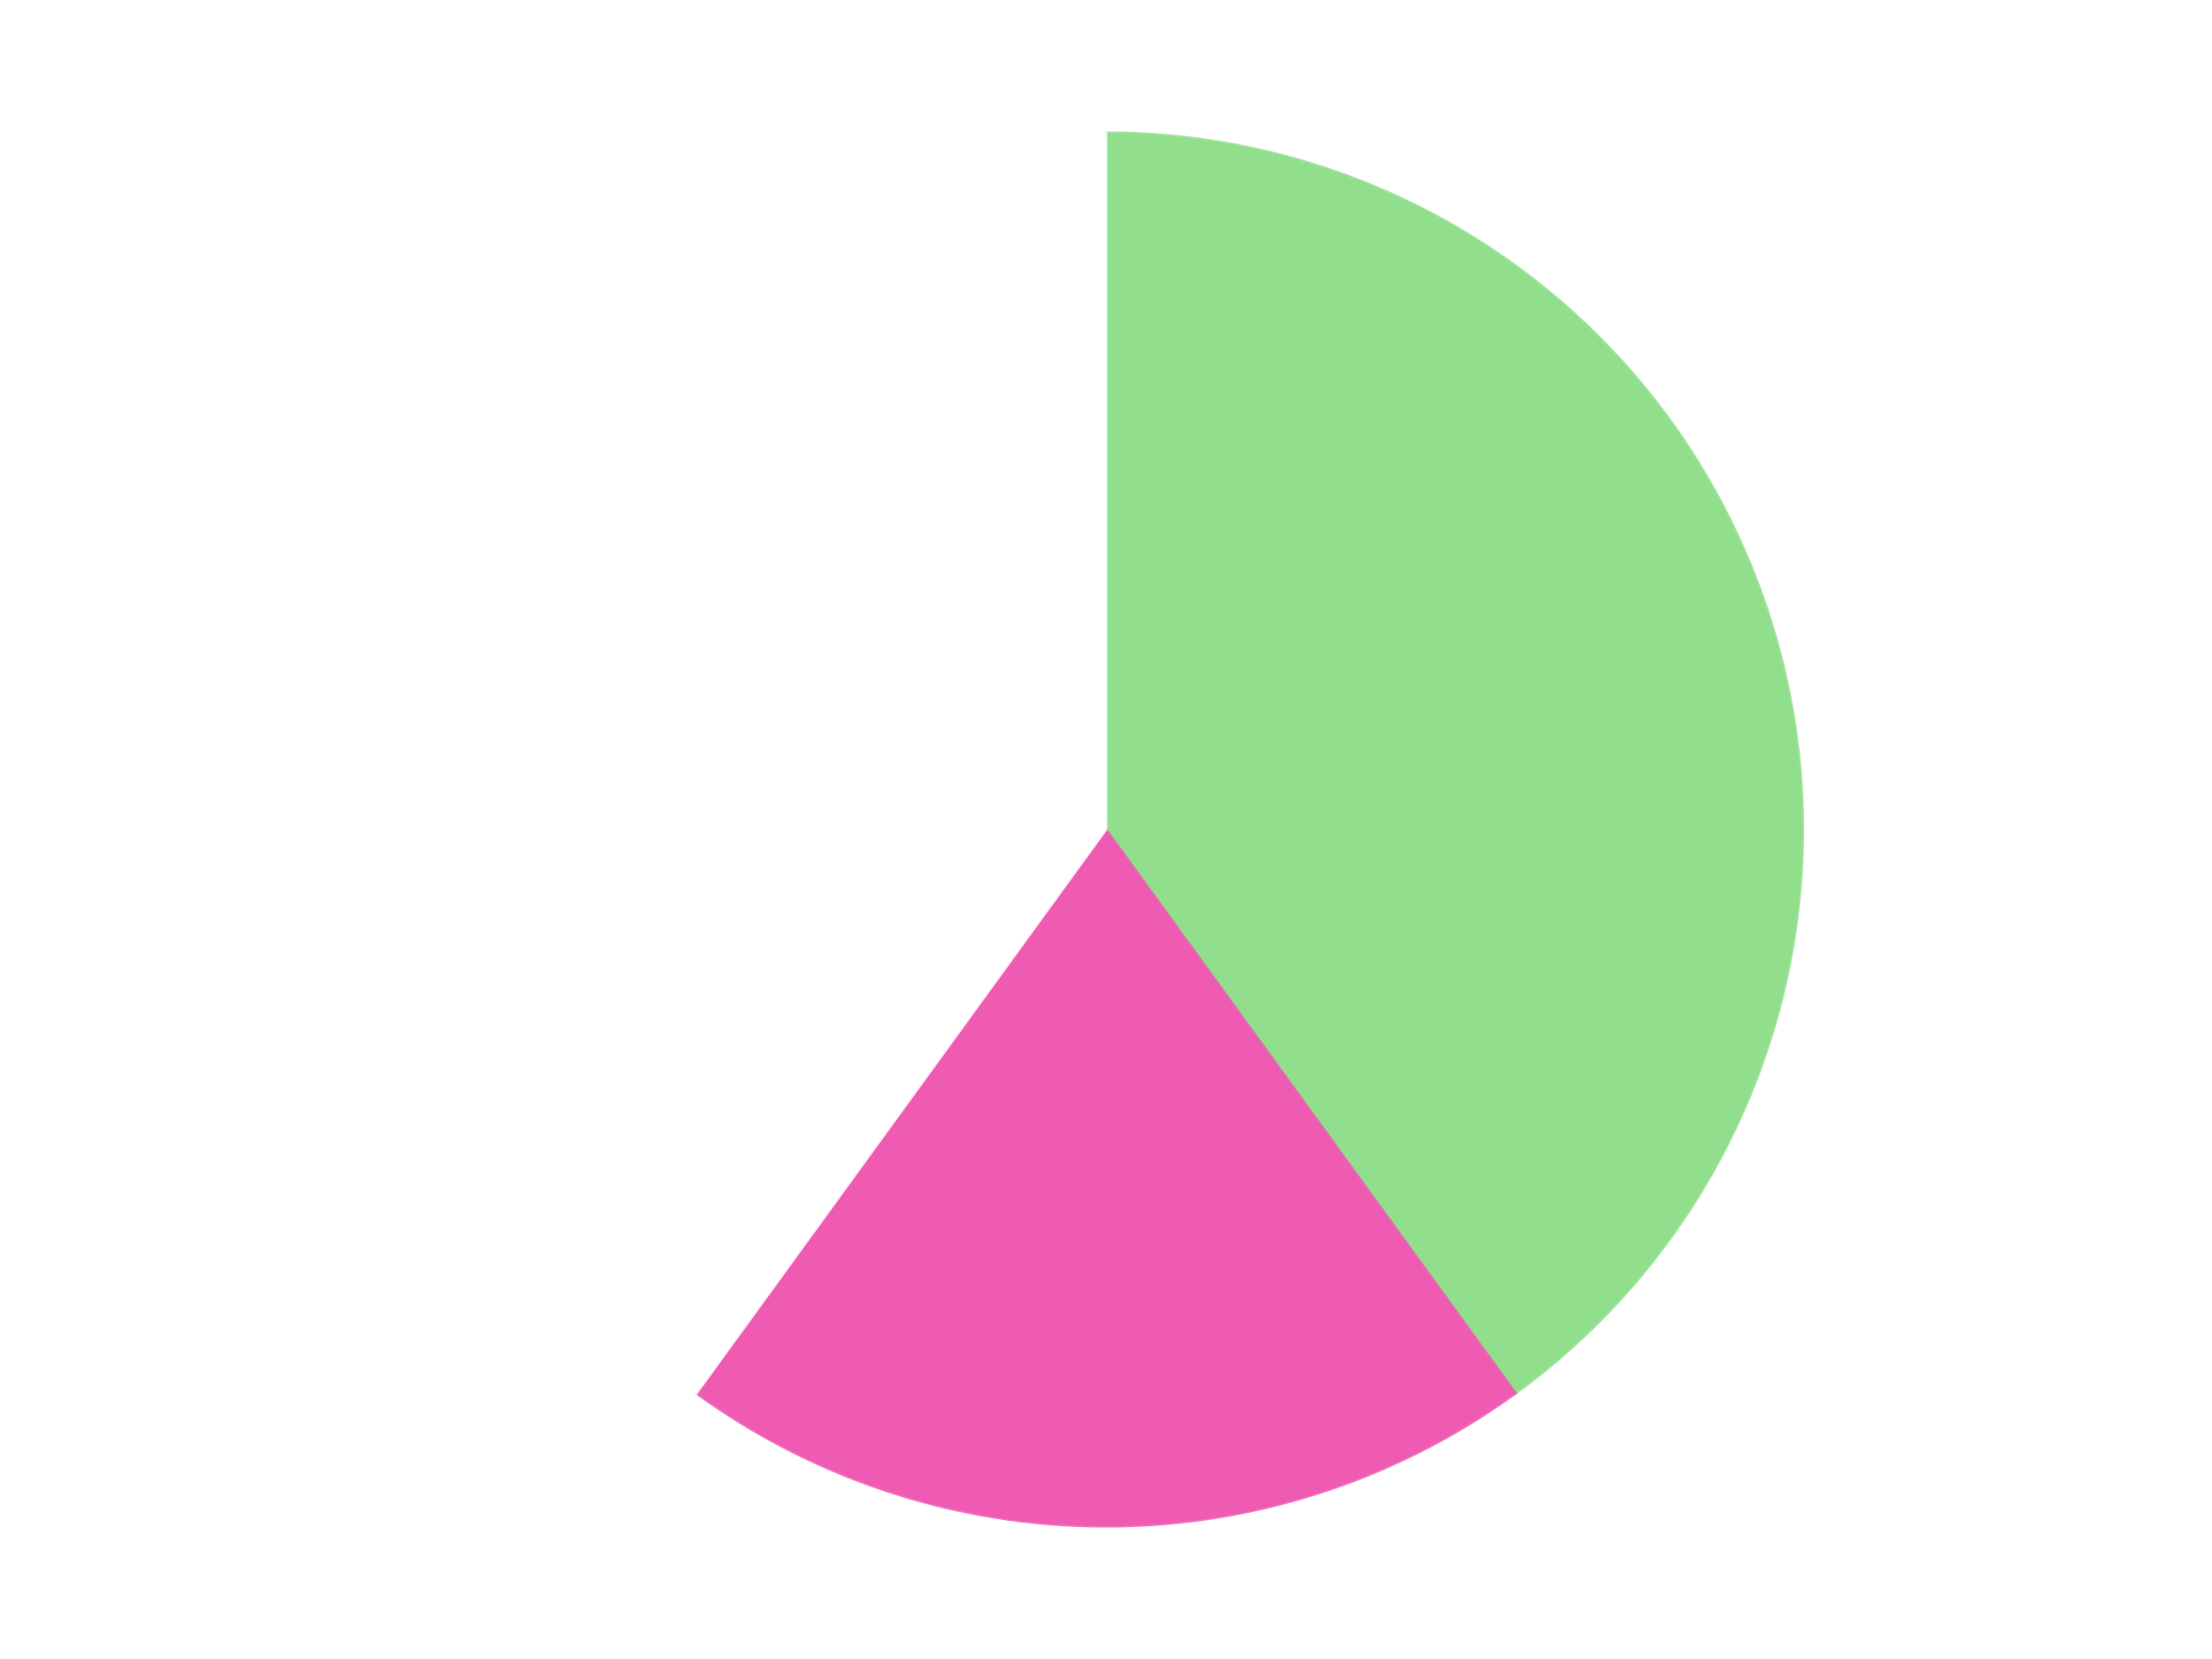
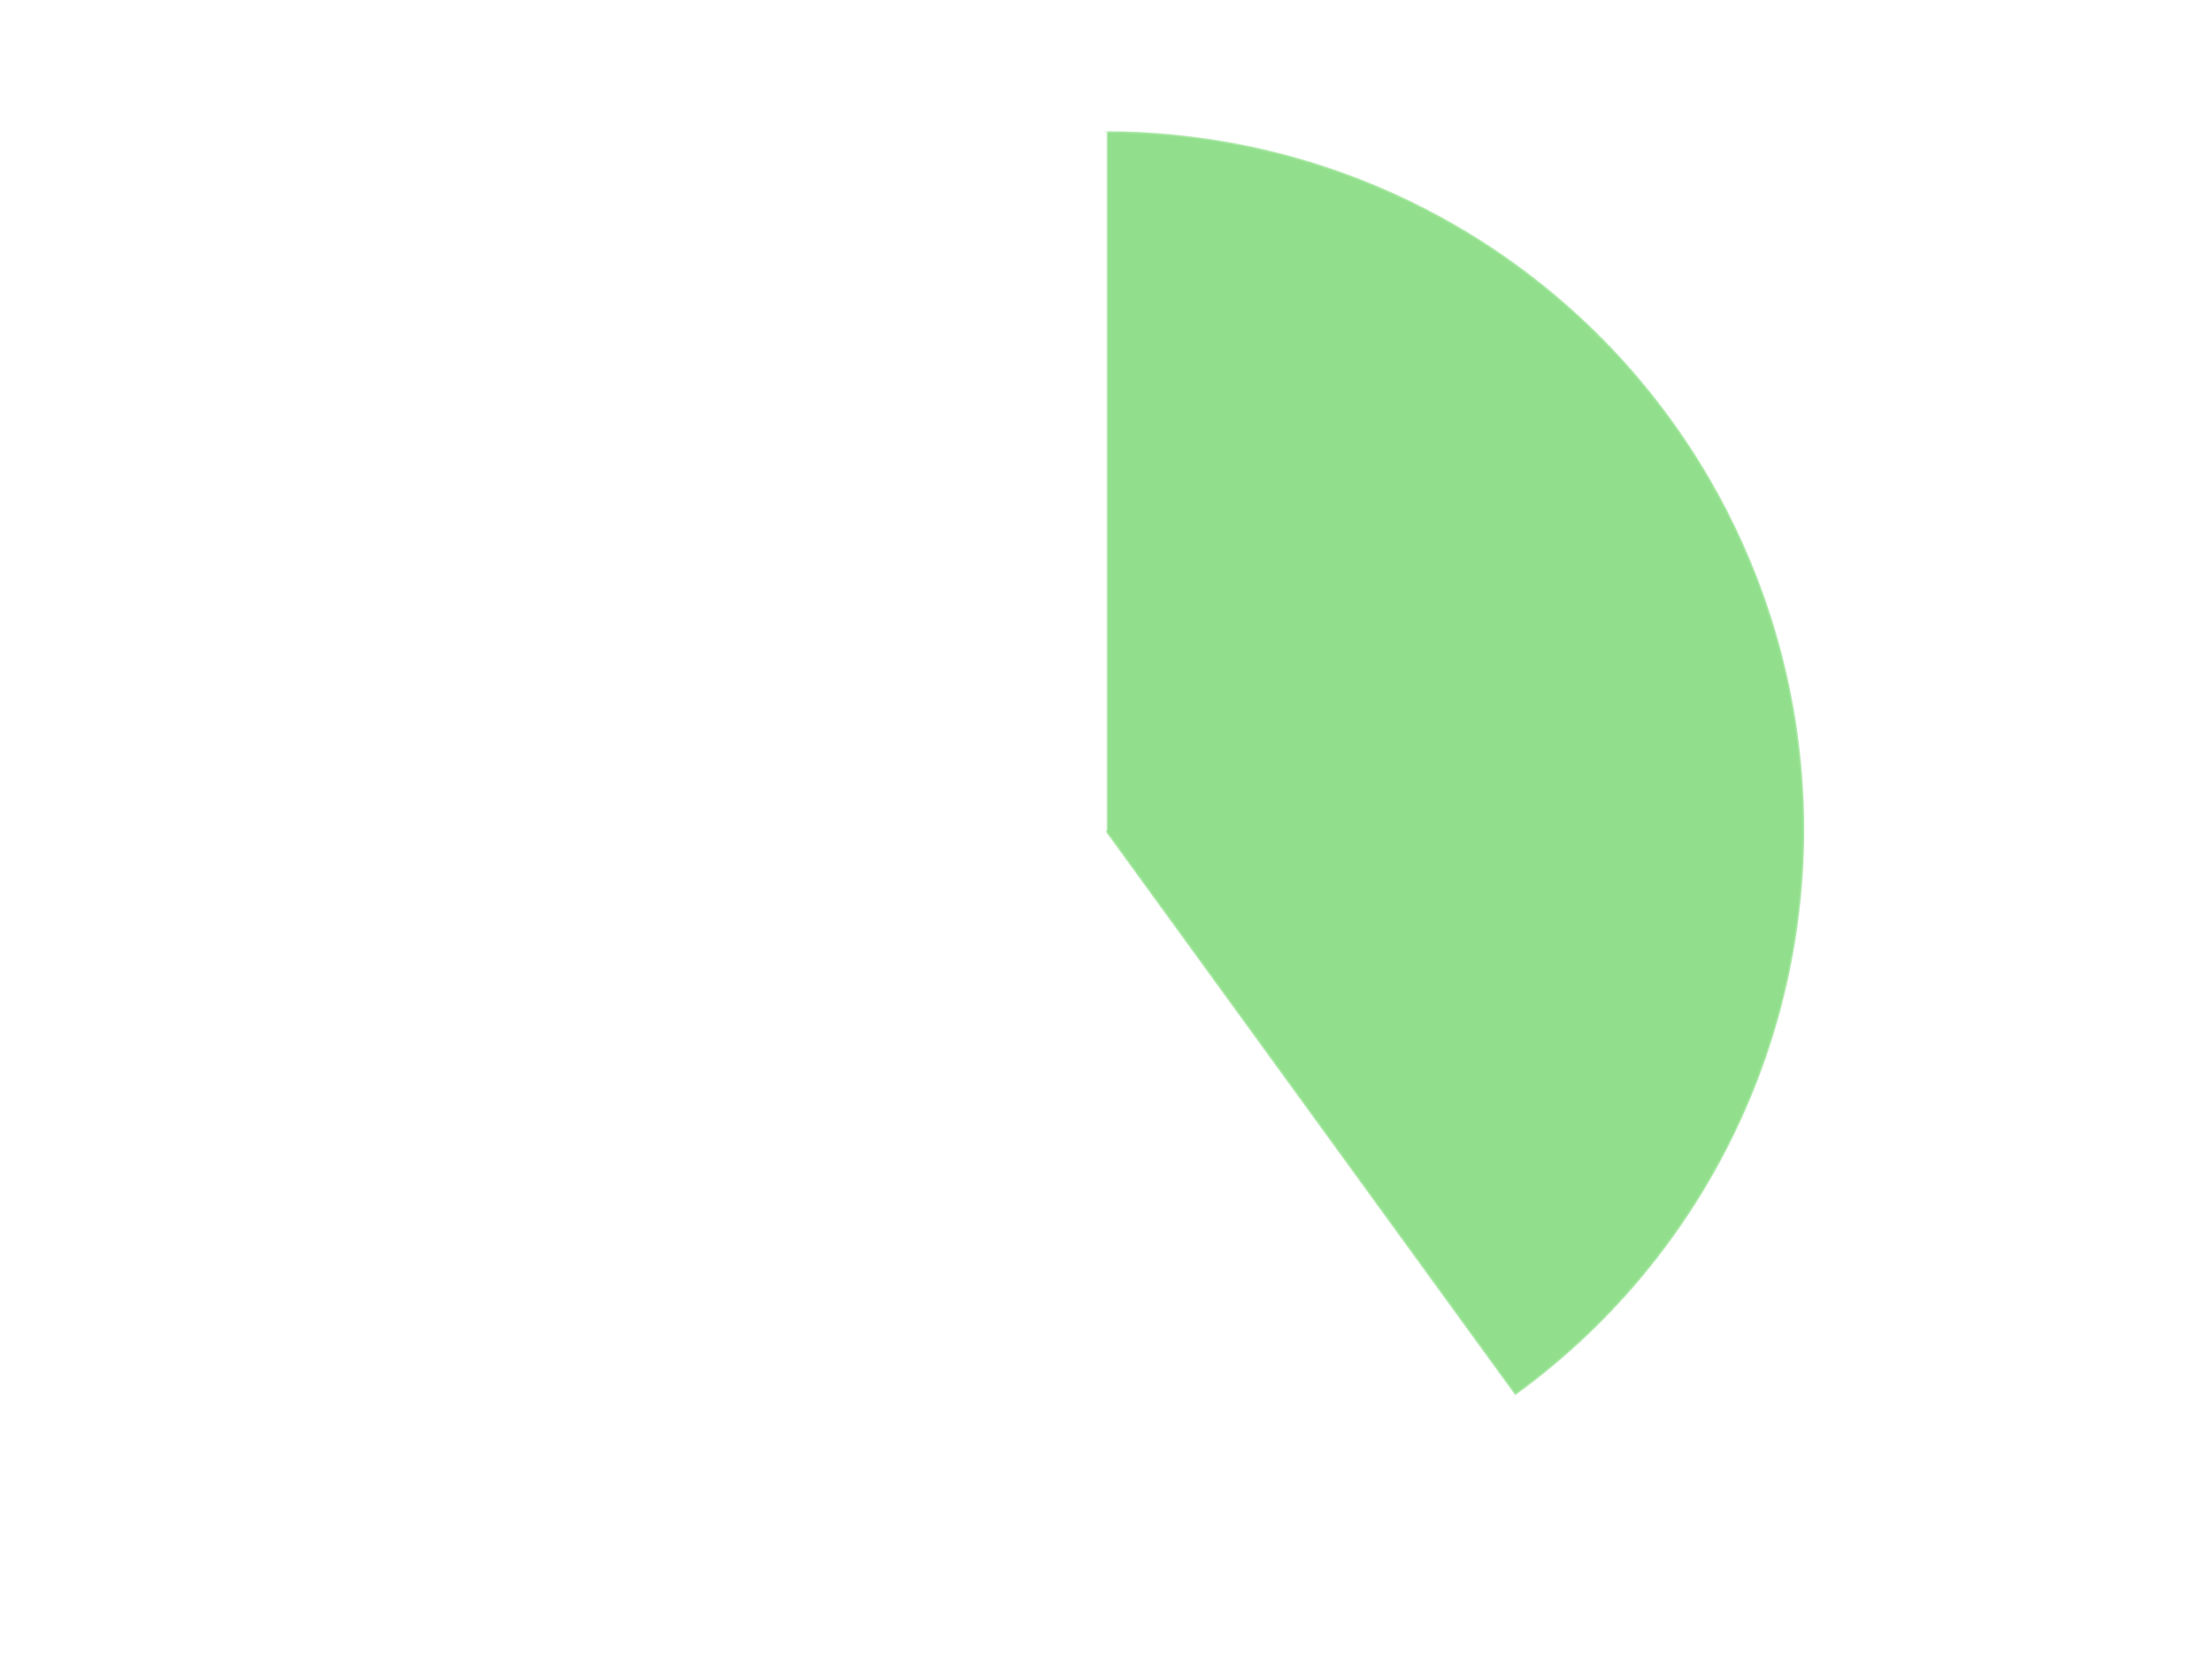
<svg xmlns="http://www.w3.org/2000/svg" xmlns:xlink="http://www.w3.org/1999/xlink" id="chart-3c406e22-7f7f-4d43-8e54-857d6d7c7df6" class="pygal-chart" viewBox="0 0 800 600">
  <defs>
    <style type="text/css">#chart-3c406e22-7f7f-4d43-8e54-857d6d7c7df6{-webkit-user-select:none;-webkit-font-smoothing:antialiased;font-family:Consolas,"Liberation Mono",Menlo,Courier,monospace}#chart-3c406e22-7f7f-4d43-8e54-857d6d7c7df6 .title{font-family:Consolas,"Liberation Mono",Menlo,Courier,monospace;font-size:16px}#chart-3c406e22-7f7f-4d43-8e54-857d6d7c7df6 .legends .legend text{font-family:Consolas,"Liberation Mono",Menlo,Courier,monospace;font-size:14px}#chart-3c406e22-7f7f-4d43-8e54-857d6d7c7df6 .axis text{font-family:Consolas,"Liberation Mono",Menlo,Courier,monospace;font-size:10px}#chart-3c406e22-7f7f-4d43-8e54-857d6d7c7df6 .axis text.major{font-family:Consolas,"Liberation Mono",Menlo,Courier,monospace;font-size:10px}#chart-3c406e22-7f7f-4d43-8e54-857d6d7c7df6 .text-overlay text.value{font-family:Consolas,"Liberation Mono",Menlo,Courier,monospace;font-size:16px}#chart-3c406e22-7f7f-4d43-8e54-857d6d7c7df6 .text-overlay text.label{font-family:Consolas,"Liberation Mono",Menlo,Courier,monospace;font-size:10px}#chart-3c406e22-7f7f-4d43-8e54-857d6d7c7df6 .tooltip{font-family:Consolas,"Liberation Mono",Menlo,Courier,monospace;font-size:14px}#chart-3c406e22-7f7f-4d43-8e54-857d6d7c7df6 text.no_data{font-family:Consolas,"Liberation Mono",Menlo,Courier,monospace;font-size:64px}
#chart-3c406e22-7f7f-4d43-8e54-857d6d7c7df6{background-color:transparent}#chart-3c406e22-7f7f-4d43-8e54-857d6d7c7df6 path,#chart-3c406e22-7f7f-4d43-8e54-857d6d7c7df6 line,#chart-3c406e22-7f7f-4d43-8e54-857d6d7c7df6 rect,#chart-3c406e22-7f7f-4d43-8e54-857d6d7c7df6 circle{-webkit-transition:150ms;-moz-transition:150ms;transition:150ms}#chart-3c406e22-7f7f-4d43-8e54-857d6d7c7df6 .graph &gt; .background{fill:transparent}#chart-3c406e22-7f7f-4d43-8e54-857d6d7c7df6 .plot &gt; .background{fill:transparent}#chart-3c406e22-7f7f-4d43-8e54-857d6d7c7df6 .graph{fill:rgba(0,0,0,.87)}#chart-3c406e22-7f7f-4d43-8e54-857d6d7c7df6 text.no_data{fill:rgba(0,0,0,1)}#chart-3c406e22-7f7f-4d43-8e54-857d6d7c7df6 .title{fill:rgba(0,0,0,1)}#chart-3c406e22-7f7f-4d43-8e54-857d6d7c7df6 .legends .legend text{fill:rgba(0,0,0,.87)}#chart-3c406e22-7f7f-4d43-8e54-857d6d7c7df6 .legends .legend:hover text{fill:rgba(0,0,0,1)}#chart-3c406e22-7f7f-4d43-8e54-857d6d7c7df6 .axis .line{stroke:rgba(0,0,0,1)}#chart-3c406e22-7f7f-4d43-8e54-857d6d7c7df6 .axis .guide.line{stroke:rgba(0,0,0,.54)}#chart-3c406e22-7f7f-4d43-8e54-857d6d7c7df6 .axis .major.line{stroke:rgba(0,0,0,.87)}#chart-3c406e22-7f7f-4d43-8e54-857d6d7c7df6 .axis text.major{fill:rgba(0,0,0,1)}#chart-3c406e22-7f7f-4d43-8e54-857d6d7c7df6 .axis.y .guides:hover .guide.line,#chart-3c406e22-7f7f-4d43-8e54-857d6d7c7df6 .line-graph .axis.x .guides:hover .guide.line,#chart-3c406e22-7f7f-4d43-8e54-857d6d7c7df6 .stackedline-graph .axis.x .guides:hover .guide.line,#chart-3c406e22-7f7f-4d43-8e54-857d6d7c7df6 .xy-graph .axis.x .guides:hover .guide.line{stroke:rgba(0,0,0,1)}#chart-3c406e22-7f7f-4d43-8e54-857d6d7c7df6 .axis .guides:hover text{fill:rgba(0,0,0,1)}#chart-3c406e22-7f7f-4d43-8e54-857d6d7c7df6 .reactive{fill-opacity:1.0;stroke-opacity:.8;stroke-width:1}#chart-3c406e22-7f7f-4d43-8e54-857d6d7c7df6 .ci{stroke:rgba(0,0,0,.87)}#chart-3c406e22-7f7f-4d43-8e54-857d6d7c7df6 .reactive.active,#chart-3c406e22-7f7f-4d43-8e54-857d6d7c7df6 .active .reactive{fill-opacity:0.6;stroke-opacity:.9;stroke-width:4}#chart-3c406e22-7f7f-4d43-8e54-857d6d7c7df6 .ci .reactive.active{stroke-width:1.5}#chart-3c406e22-7f7f-4d43-8e54-857d6d7c7df6 .series text{fill:rgba(0,0,0,1)}#chart-3c406e22-7f7f-4d43-8e54-857d6d7c7df6 .tooltip rect{fill:transparent;stroke:rgba(0,0,0,1);-webkit-transition:opacity 150ms;-moz-transition:opacity 150ms;transition:opacity 150ms}#chart-3c406e22-7f7f-4d43-8e54-857d6d7c7df6 .tooltip .label{fill:rgba(0,0,0,.87)}#chart-3c406e22-7f7f-4d43-8e54-857d6d7c7df6 .tooltip .label{fill:rgba(0,0,0,.87)}#chart-3c406e22-7f7f-4d43-8e54-857d6d7c7df6 .tooltip .legend{font-size:.8em;fill:rgba(0,0,0,.54)}#chart-3c406e22-7f7f-4d43-8e54-857d6d7c7df6 .tooltip .x_label{font-size:.6em;fill:rgba(0,0,0,1)}#chart-3c406e22-7f7f-4d43-8e54-857d6d7c7df6 .tooltip .xlink{font-size:.5em;text-decoration:underline}#chart-3c406e22-7f7f-4d43-8e54-857d6d7c7df6 .tooltip .value{font-size:1.5em}#chart-3c406e22-7f7f-4d43-8e54-857d6d7c7df6 .bound{font-size:.5em}#chart-3c406e22-7f7f-4d43-8e54-857d6d7c7df6 .max-value{font-size:.75em;fill:rgba(0,0,0,.54)}#chart-3c406e22-7f7f-4d43-8e54-857d6d7c7df6 .map-element{fill:transparent;stroke:rgba(0,0,0,.54) !important}#chart-3c406e22-7f7f-4d43-8e54-857d6d7c7df6 .map-element .reactive{fill-opacity:inherit;stroke-opacity:inherit}#chart-3c406e22-7f7f-4d43-8e54-857d6d7c7df6 .color-0,#chart-3c406e22-7f7f-4d43-8e54-857d6d7c7df6 .color-0 a:visited{stroke:#F44336;fill:#F44336}#chart-3c406e22-7f7f-4d43-8e54-857d6d7c7df6 .color-1,#chart-3c406e22-7f7f-4d43-8e54-857d6d7c7df6 .color-1 a:visited{stroke:#3F51B5;fill:#3F51B5}#chart-3c406e22-7f7f-4d43-8e54-857d6d7c7df6 .color-2,#chart-3c406e22-7f7f-4d43-8e54-857d6d7c7df6 .color-2 a:visited{stroke:#009688;fill:#009688}#chart-3c406e22-7f7f-4d43-8e54-857d6d7c7df6 .text-overlay .color-0 text{fill:black}#chart-3c406e22-7f7f-4d43-8e54-857d6d7c7df6 .text-overlay .color-1 text{fill:black}#chart-3c406e22-7f7f-4d43-8e54-857d6d7c7df6 .text-overlay .color-2 text{fill:black}
#chart-3c406e22-7f7f-4d43-8e54-857d6d7c7df6 text.no_data{text-anchor:middle}#chart-3c406e22-7f7f-4d43-8e54-857d6d7c7df6 .guide.line{fill:none}#chart-3c406e22-7f7f-4d43-8e54-857d6d7c7df6 .centered{text-anchor:middle}#chart-3c406e22-7f7f-4d43-8e54-857d6d7c7df6 .title{text-anchor:middle}#chart-3c406e22-7f7f-4d43-8e54-857d6d7c7df6 .legends .legend text{fill-opacity:1}#chart-3c406e22-7f7f-4d43-8e54-857d6d7c7df6 .axis.x text{text-anchor:middle}#chart-3c406e22-7f7f-4d43-8e54-857d6d7c7df6 .axis.x:not(.web) text[transform]{text-anchor:start}#chart-3c406e22-7f7f-4d43-8e54-857d6d7c7df6 .axis.x:not(.web) text[transform].backwards{text-anchor:end}#chart-3c406e22-7f7f-4d43-8e54-857d6d7c7df6 .axis.y text{text-anchor:end}#chart-3c406e22-7f7f-4d43-8e54-857d6d7c7df6 .axis.y text[transform].backwards{text-anchor:start}#chart-3c406e22-7f7f-4d43-8e54-857d6d7c7df6 .axis.y2 text{text-anchor:start}#chart-3c406e22-7f7f-4d43-8e54-857d6d7c7df6 .axis.y2 text[transform].backwards{text-anchor:end}#chart-3c406e22-7f7f-4d43-8e54-857d6d7c7df6 .axis .guide.line{stroke-dasharray:4,4;stroke:black}#chart-3c406e22-7f7f-4d43-8e54-857d6d7c7df6 .axis .major.guide.line{stroke-dasharray:6,6;stroke:black}#chart-3c406e22-7f7f-4d43-8e54-857d6d7c7df6 .horizontal .axis.y .guide.line,#chart-3c406e22-7f7f-4d43-8e54-857d6d7c7df6 .horizontal .axis.y2 .guide.line,#chart-3c406e22-7f7f-4d43-8e54-857d6d7c7df6 .vertical .axis.x .guide.line{opacity:0}#chart-3c406e22-7f7f-4d43-8e54-857d6d7c7df6 .horizontal .axis.always_show .guide.line,#chart-3c406e22-7f7f-4d43-8e54-857d6d7c7df6 .vertical .axis.always_show .guide.line{opacity:1 !important}#chart-3c406e22-7f7f-4d43-8e54-857d6d7c7df6 .axis.y .guides:hover .guide.line,#chart-3c406e22-7f7f-4d43-8e54-857d6d7c7df6 .axis.y2 .guides:hover .guide.line,#chart-3c406e22-7f7f-4d43-8e54-857d6d7c7df6 .axis.x .guides:hover .guide.line{opacity:1}#chart-3c406e22-7f7f-4d43-8e54-857d6d7c7df6 .axis .guides:hover text{opacity:1}#chart-3c406e22-7f7f-4d43-8e54-857d6d7c7df6 .nofill{fill:none}#chart-3c406e22-7f7f-4d43-8e54-857d6d7c7df6 .subtle-fill{fill-opacity:.2}#chart-3c406e22-7f7f-4d43-8e54-857d6d7c7df6 .dot{stroke-width:1px;fill-opacity:1;stroke-opacity:1}#chart-3c406e22-7f7f-4d43-8e54-857d6d7c7df6 .dot.active{stroke-width:5px}#chart-3c406e22-7f7f-4d43-8e54-857d6d7c7df6 .dot.negative{fill:transparent}#chart-3c406e22-7f7f-4d43-8e54-857d6d7c7df6 text,#chart-3c406e22-7f7f-4d43-8e54-857d6d7c7df6 tspan{stroke:none !important}#chart-3c406e22-7f7f-4d43-8e54-857d6d7c7df6 .series text.active{opacity:1}#chart-3c406e22-7f7f-4d43-8e54-857d6d7c7df6 .tooltip rect{fill-opacity:.95;stroke-width:.5}#chart-3c406e22-7f7f-4d43-8e54-857d6d7c7df6 .tooltip text{fill-opacity:1}#chart-3c406e22-7f7f-4d43-8e54-857d6d7c7df6 .showable{visibility:hidden}#chart-3c406e22-7f7f-4d43-8e54-857d6d7c7df6 .showable.shown{visibility:visible}#chart-3c406e22-7f7f-4d43-8e54-857d6d7c7df6 .gauge-background{fill:rgba(229,229,229,1);stroke:none}#chart-3c406e22-7f7f-4d43-8e54-857d6d7c7df6 .bg-lines{stroke:transparent;stroke-width:2px}</style>
    <script type="text/javascript">window.pygal = window.pygal || {};window.pygal.config = window.pygal.config || {};window.pygal.config['3c406e22-7f7f-4d43-8e54-857d6d7c7df6'] = {"allow_interruptions": false, "box_mode": "extremes", "classes": ["pygal-chart"], "css": ["file://style.css", "file://graph.css"], "defs": [], "disable_xml_declaration": false, "dots_size": 2.5, "dynamic_print_values": false, "explicit_size": false, "fill": false, "force_uri_protocol": "https", "formatter": null, "half_pie": false, "height": 600, "include_x_axis": false, "inner_radius": 0, "interpolate": null, "interpolation_parameters": {}, "interpolation_precision": 250, "inverse_y_axis": false, "js": ["//kozea.github.io/pygal.js/2.0.x/pygal-tooltips.min.js"], "legend_at_bottom": false, "legend_at_bottom_columns": null, "legend_box_size": 12, "logarithmic": false, "margin": 20, "margin_bottom": null, "margin_left": null, "margin_right": null, "margin_top": null, "max_scale": 16, "min_scale": 4, "missing_value_fill_truncation": "x", "no_data_text": "No data", "no_prefix": false, "order_min": null, "pretty_print": false, "print_labels": false, "print_values": false, "print_values_position": "center", "print_zeroes": true, "range": null, "rounded_bars": null, "secondary_range": null, "show_dots": true, "show_legend": false, "show_minor_x_labels": true, "show_minor_y_labels": true, "show_only_major_dots": false, "show_x_guides": false, "show_x_labels": true, "show_y_guides": true, "show_y_labels": true, "spacing": 10, "stack_from_top": false, "strict": false, "stroke": true, "stroke_style": null, "style": {"background": "transparent", "ci_colors": [], "colors": ["#F44336", "#3F51B5", "#009688", "#FFC107", "#FF5722", "#9C27B0", "#03A9F4", "#8BC34A", "#FF9800", "#E91E63", "#2196F3", "#4CAF50", "#FFEB3B", "#673AB7", "#00BCD4", "#CDDC39", "#9E9E9E", "#607D8B"], "dot_opacity": "1", "font_family": "Consolas, \"Liberation Mono\", Menlo, Courier, monospace", "foreground": "rgba(0, 0, 0, .87)", "foreground_strong": "rgba(0, 0, 0, 1)", "foreground_subtle": "rgba(0, 0, 0, .54)", "guide_stroke_color": "black", "guide_stroke_dasharray": "4,4", "label_font_family": "Consolas, \"Liberation Mono\", Menlo, Courier, monospace", "label_font_size": 10, "legend_font_family": "Consolas, \"Liberation Mono\", Menlo, Courier, monospace", "legend_font_size": 14, "major_guide_stroke_color": "black", "major_guide_stroke_dasharray": "6,6", "major_label_font_family": "Consolas, \"Liberation Mono\", Menlo, Courier, monospace", "major_label_font_size": 10, "no_data_font_family": "Consolas, \"Liberation Mono\", Menlo, Courier, monospace", "no_data_font_size": 64, "opacity": "1.0", "opacity_hover": "0.6", "plot_background": "transparent", "stroke_opacity": ".8", "stroke_opacity_hover": ".9", "stroke_width": "1", "stroke_width_hover": "4", "title_font_family": "Consolas, \"Liberation Mono\", Menlo, Courier, monospace", "title_font_size": 16, "tooltip_font_family": "Consolas, \"Liberation Mono\", Menlo, Courier, monospace", "tooltip_font_size": 14, "transition": "150ms", "value_background": "rgba(229, 229, 229, 1)", "value_colors": [], "value_font_family": "Consolas, \"Liberation Mono\", Menlo, Courier, monospace", "value_font_size": 16, "value_label_font_family": "Consolas, \"Liberation Mono\", Menlo, Courier, monospace", "value_label_font_size": 10}, "title": null, "tooltip_border_radius": 0, "tooltip_fancy_mode": true, "truncate_label": null, "truncate_legend": null, "width": 800, "x_label_rotation": 0, "x_labels": null, "x_labels_major": null, "x_labels_major_count": null, "x_labels_major_every": null, "x_title": null, "xrange": null, "y_label_rotation": 0, "y_labels": null, "y_labels_major": null, "y_labels_major_count": null, "y_labels_major_every": null, "y_title": null, "zero": 0, "legends": ["Medium Green", "Dark Pink", "White"]}</script>
    <script type="text/javascript" xlink:href="https://kozea.github.io/pygal.js/2.0.x/pygal-tooltips.min.js" />
  </defs>
  <title>Pygal</title>
  <g class="graph pie-graph vertical">
    <rect x="0" y="0" width="800" height="600" class="background" />
    <g transform="translate(20, 20)" class="plot">
-       <rect x="0" y="0" width="760" height="560" class="background" />
      <g class="series serie-0 color-0">
        <g class="slices">
          <g class="slice" style="fill: #91DF8C; stroke: #91DF8C">
            <path d="M380 28 A252 252 0 0 1 528.122 483.872 L380 280 A0 0 0 0 0 380 280 z" class="slice reactive tooltip-trigger" />
            <desc class="value">2</desc>
            <desc class="x centered">499.83312105318936</desc>
            <desc class="y centered">241.0638587087566</desc>
          </g>
        </g>
      </g>
      <g class="series serie-1 color-1">
        <g class="slices">
          <g class="slice" style="fill: #EF5BB3; stroke: #EF5BB3">
-             <path d="M528.122 483.872 A252 252 0 0 1 231.878 483.872 L380 280 A0 0 0 0 0 380 280 z" class="slice reactive tooltip-trigger" />
            <desc class="value">1</desc>
            <desc class="x centered">380.0</desc>
            <desc class="y centered">406.0</desc>
          </g>
        </g>
      </g>
      <g class="series serie-2 color-2">
        <g class="slices">
          <g class="slice" style="fill: #FFFFFF; stroke: #FFFFFF">
            <path d="M231.878 483.872 A252 252 0 0 1 380 28 L380 280 A0 0 0 0 0 380 280 z" class="slice reactive tooltip-trigger" />
            <desc class="value">2</desc>
            <desc class="x centered">260.16687894681064</desc>
            <desc class="y centered">241.06385870875664</desc>
          </g>
        </g>
      </g>
    </g>
    <g class="titles" />
    <g transform="translate(20, 20)" class="plot overlay">
      <g class="series serie-0 color-0" />
      <g class="series serie-1 color-1" />
      <g class="series serie-2 color-2" />
    </g>
    <g transform="translate(20, 20)" class="plot text-overlay">
      <g class="series serie-0 color-0" />
      <g class="series serie-1 color-1" />
      <g class="series serie-2 color-2" />
    </g>
    <g transform="translate(20, 20)" class="plot tooltip-overlay">
      <g transform="translate(0 0)" style="opacity: 0" class="tooltip">
        <rect rx="0" ry="0" width="0" height="0" class="tooltip-box" />
        <g class="text" />
      </g>
    </g>
  </g>
</svg>